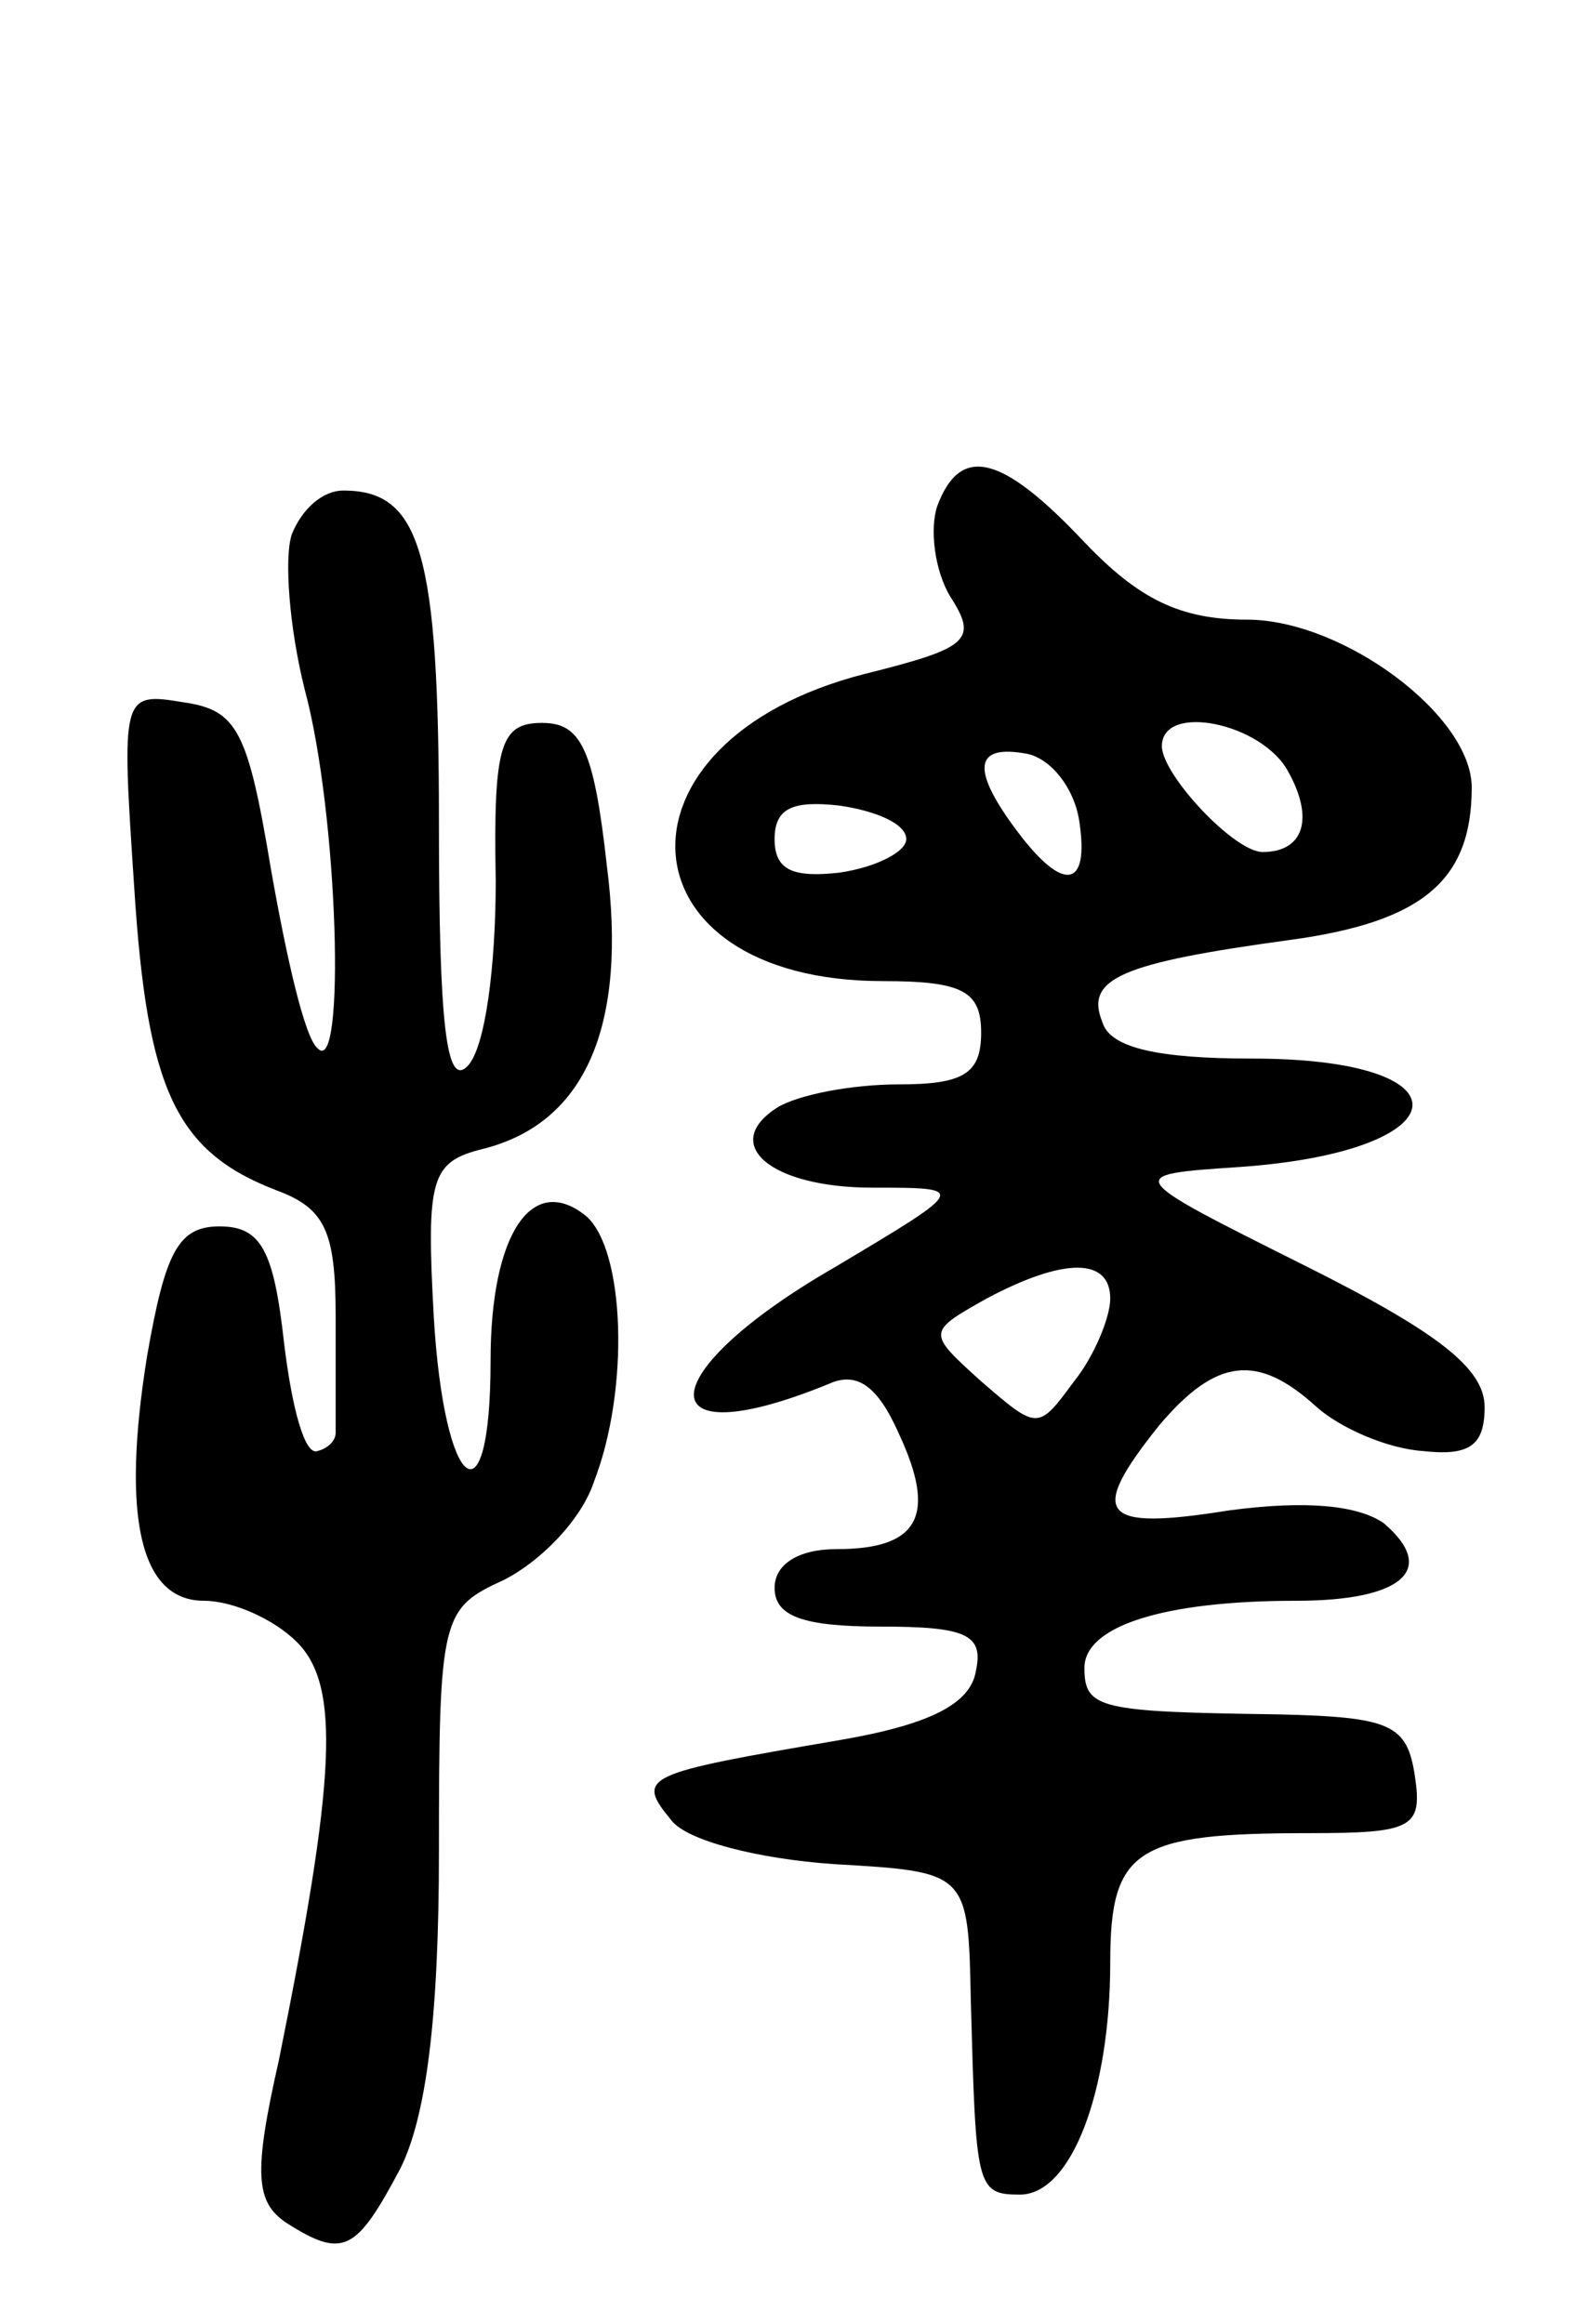
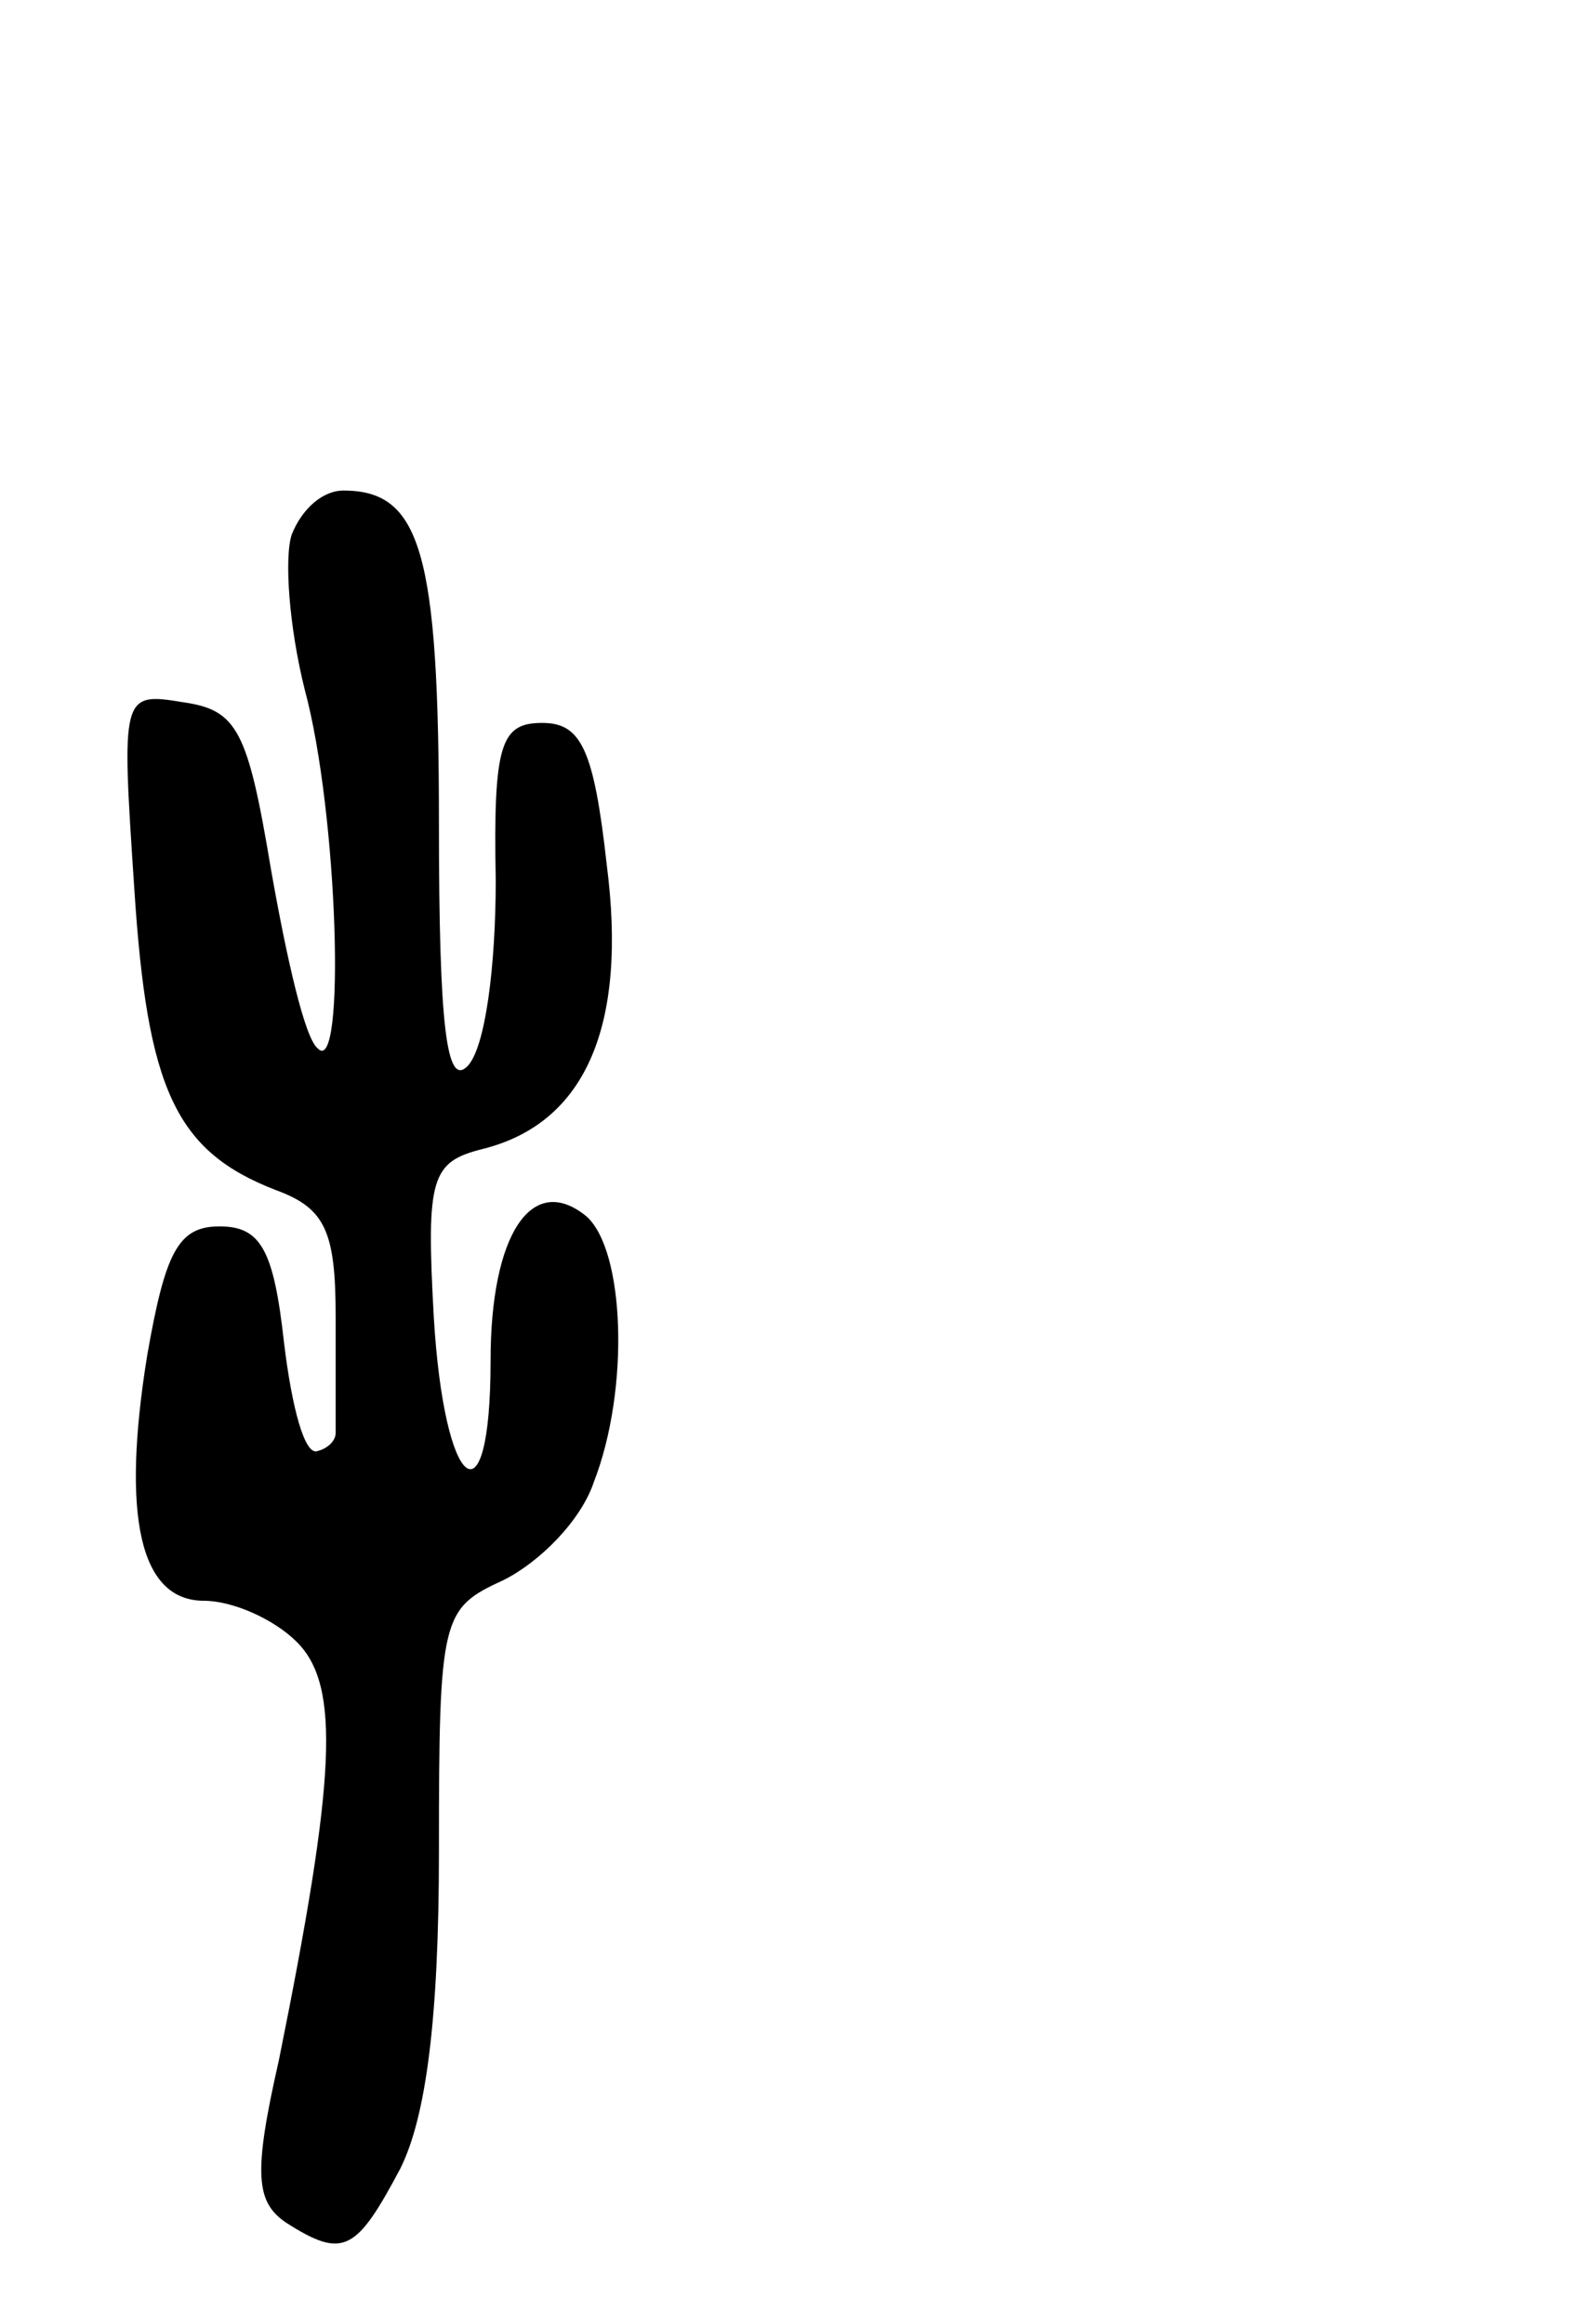
<svg xmlns="http://www.w3.org/2000/svg" version="1.0" width="61" height="90" viewBox="0 0 61 90">
  <g transform="translate(0,90) scale(0.1,-0.1)">
-     <path d="M363 704 c-3 -9 -1 -25 5 -35 11 -17 7 -20 -33 -30 -102 -26 -96 -119 7 -119 31 0 38 -4 38 -20 0 -16 -7 -20 -32 -20 -18 0 -39 -4 -47 -9 -22 -14 -3 -31 37 -31 37 0 37 0 -15 -31 -71 -41 -73 -74 -2 -45 11 5 19 -1 27 -19 15 -32 8 -45 -24 -45 -15 0 -24 -6 -24 -15 0 -11 11 -15 41 -15 33 0 40 -3 37 -17 -2 -13 -18 -21 -53 -27 -76 -13 -79 -14 -65 -31 6 -8 34 -15 63 -17 52 -3 52 -3 53 -53 2 -72 2 -75 19 -75 20 0 35 40 35 90 0 44 10 50 77 50 40 0 44 2 41 22 -3 20 -9 23 -53 24 -69 1 -75 2 -75 18 0 16 30 26 82 26 41 0 55 12 34 30 -10 7 -30 9 -60 5 -50 -8 -55 -2 -27 33 22 26 38 28 61 7 9 -8 27 -16 41 -17 18 -2 24 2 24 17 0 15 -18 29 -70 55 -70 35 -70 35 -25 38 86 6 91 42 5 42 -36 0 -55 4 -58 14 -7 17 7 23 73 32 51 7 70 23 70 59 0 28 -50 65 -87 65 -26 0 -42 8 -63 30 -32 34 -48 38 -57 14z m136 -103 c10 -18 6 -31 -10 -31 -11 0 -39 30 -39 41 0 17 39 9 49 -10z m-81 -19 c4 -26 -6 -28 -24 -4 -18 24 -17 34 4 30 9 -2 18 -13 20 -26z m-67 -7 c0 -5 -12 -11 -26 -13 -18 -2 -25 1 -25 13 0 12 7 15 25 13 14 -2 26 -7 26 -13z m79 -178 c0 -7 -6 -22 -14 -32 -14 -19 -14 -19 -36 0 -21 19 -21 19 2 32 30 16 48 16 48 0z" />
    <path d="M113 693 c-3 -9 -1 -36 5 -60 13 -48 16 -151 5 -139 -5 4 -12 35 -18 69 -9 54 -13 62 -34 65 -24 4 -24 3 -19 -72 5 -78 16 -102 55 -117 19 -7 23 -16 23 -49 0 -22 0 -42 0 -45 0 -3 -3 -6 -7 -7 -5 -2 -10 17 -13 42 -4 36 -9 45 -25 45 -16 0 -21 -10 -28 -50 -10 -62 -3 -95 22 -95 11 0 27 -7 36 -16 17 -17 15 -53 -7 -162 -10 -44 -9 -55 3 -63 22 -14 27 -11 44 21 10 20 15 58 15 123 0 91 1 94 25 105 14 7 30 23 35 38 14 36 12 90 -3 103 -21 17 -37 -7 -37 -56 0 -65 -18 -51 -22 17 -3 54 -1 60 19 65 40 10 56 48 48 110 -5 45 -10 55 -25 55 -16 0 -19 -8 -18 -61 0 -33 -4 -65 -11 -72 -8 -8 -11 15 -11 94 0 105 -7 129 -37 129 -8 0 -16 -7 -20 -17z" />
  </g>
</svg>